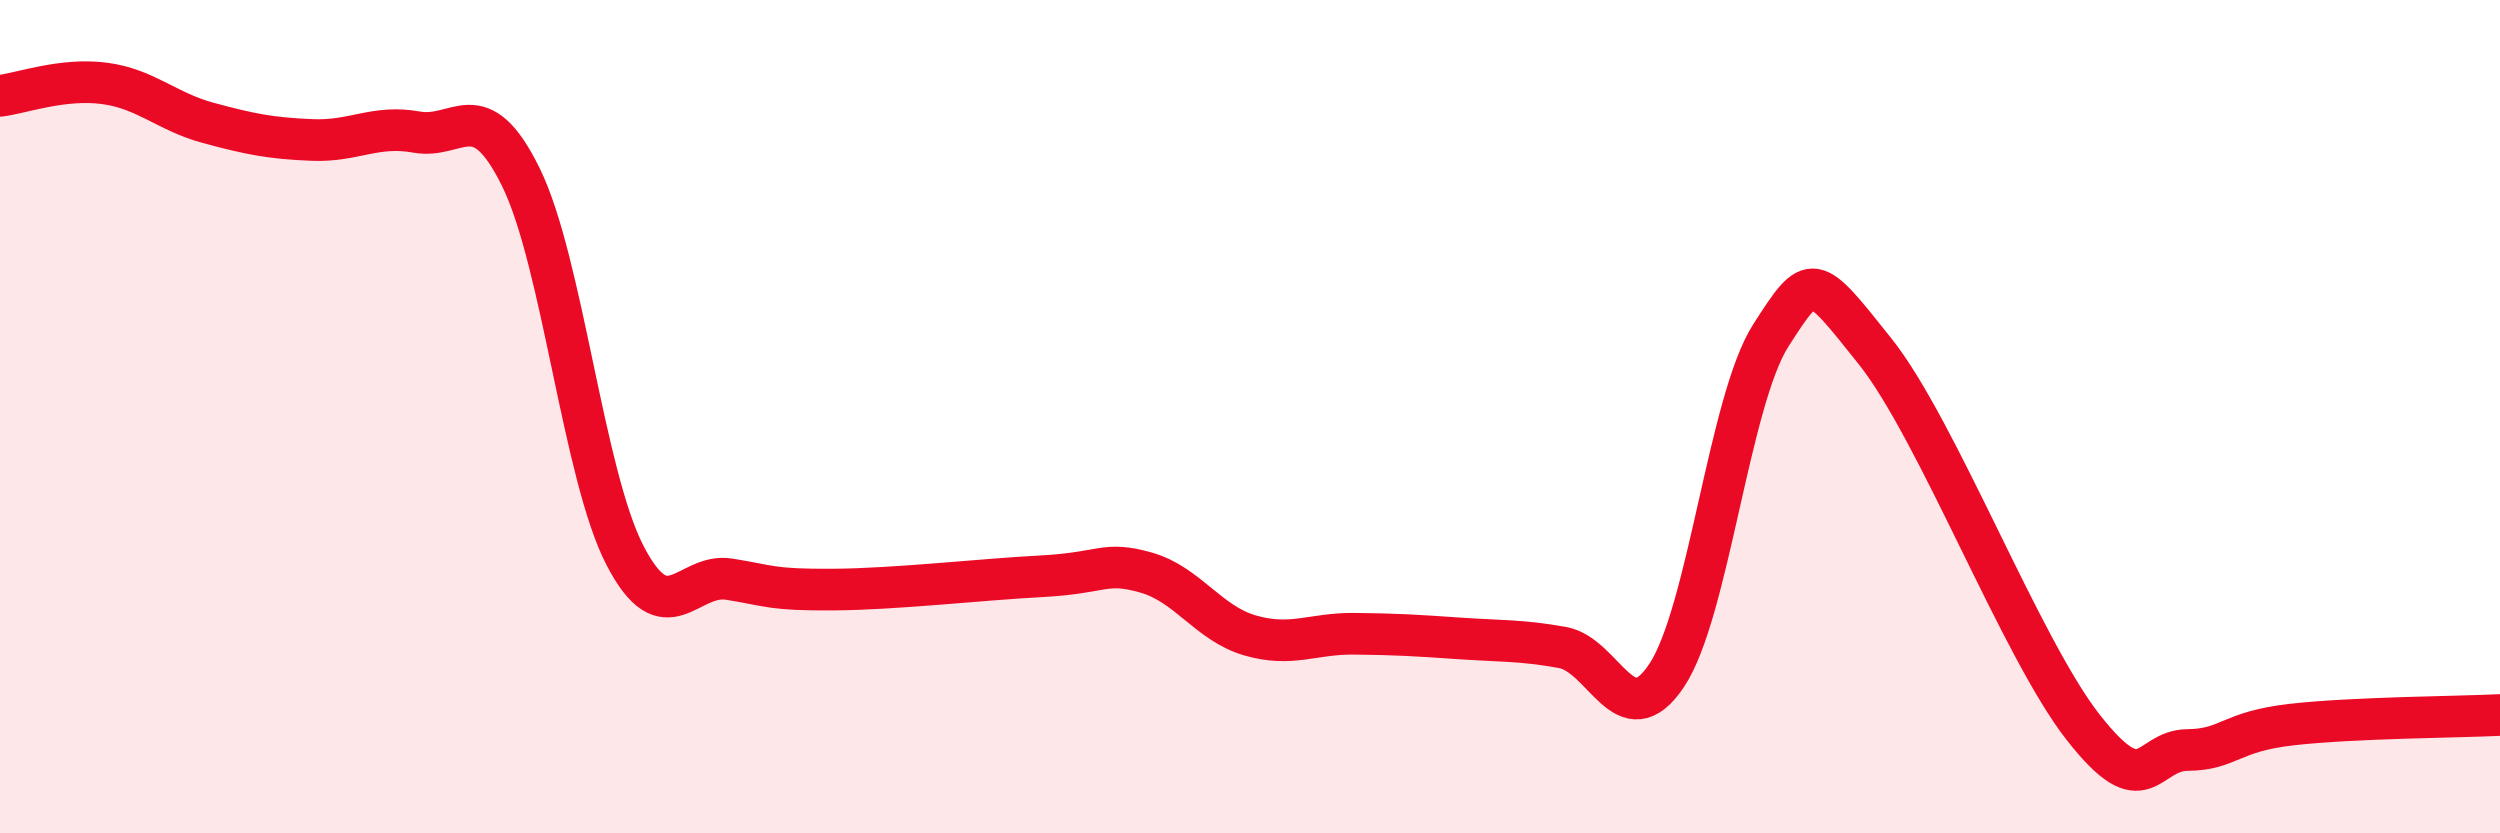
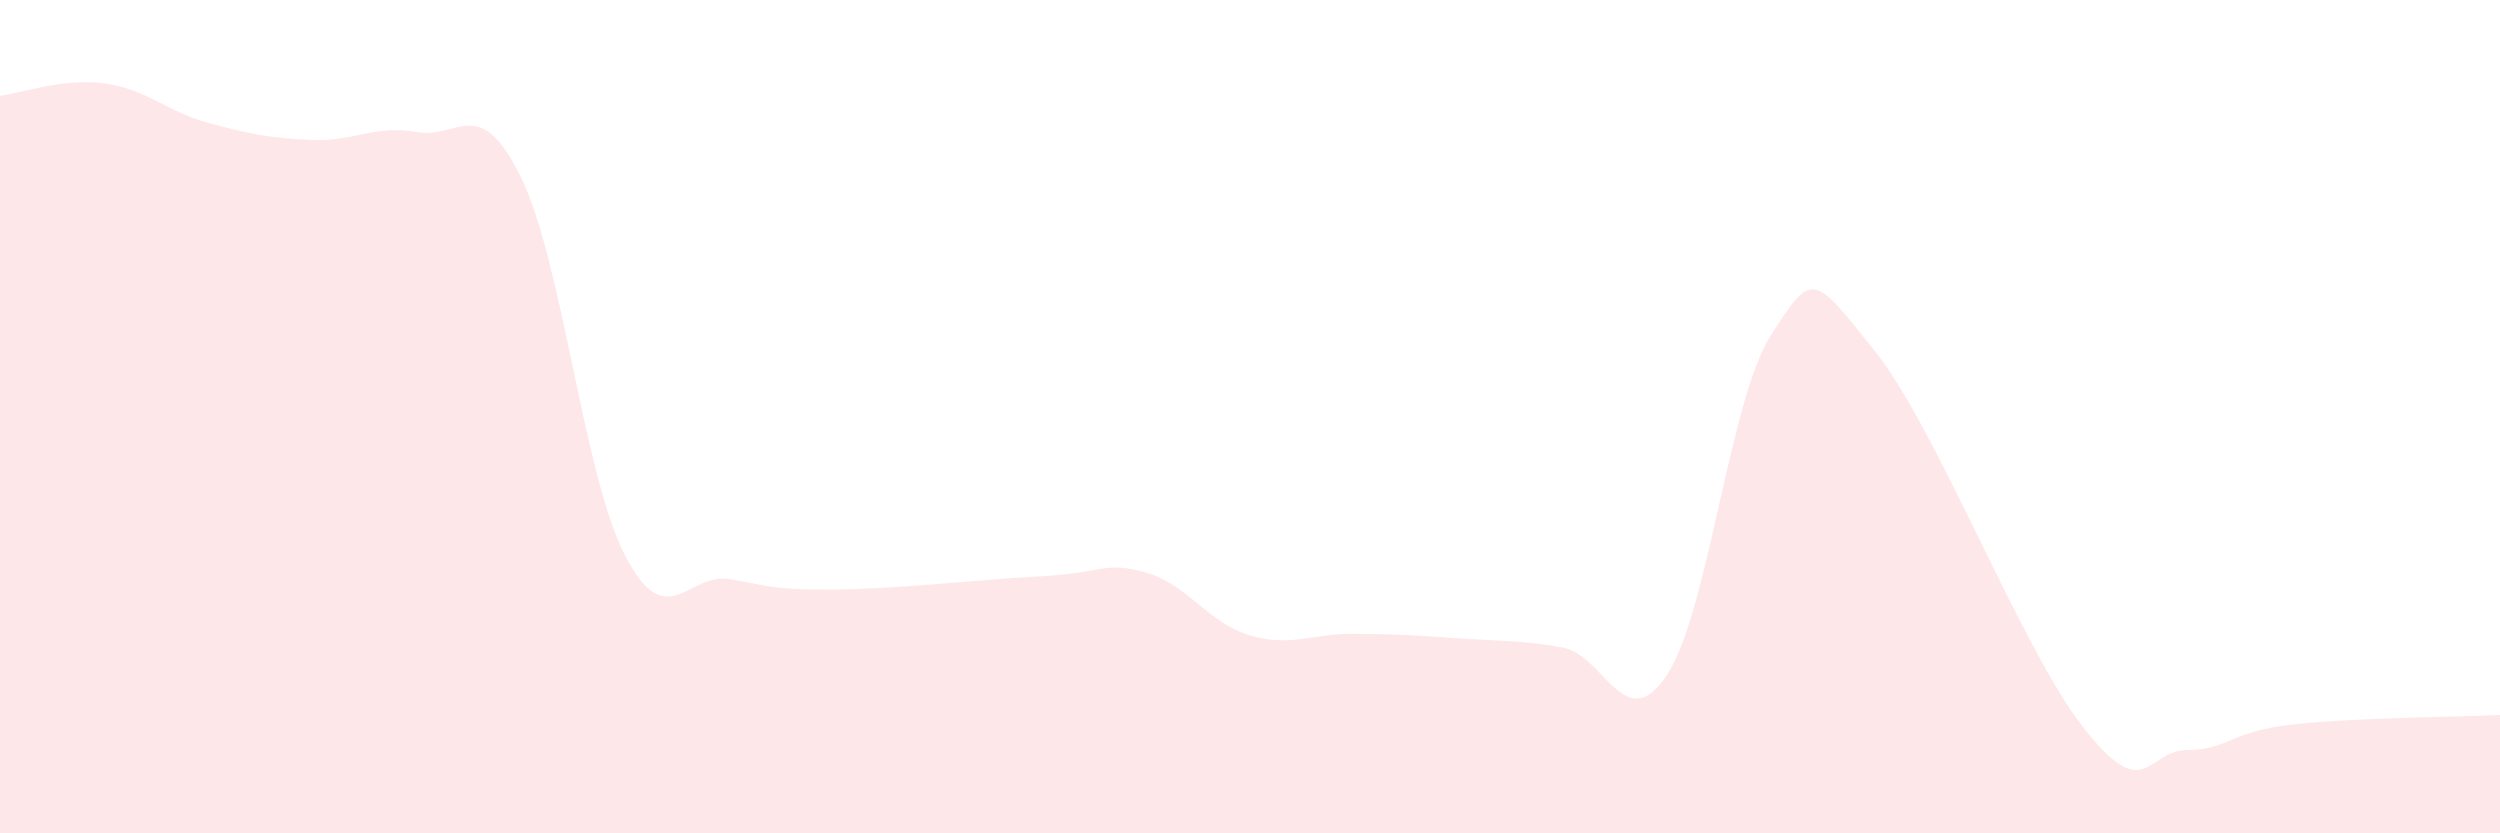
<svg xmlns="http://www.w3.org/2000/svg" width="60" height="20" viewBox="0 0 60 20">
  <path d="M 0,2.3 C 0.5,2.24 1.5,1.87 2.5,2 C 3.5,2.13 4,2.68 5,2.95 C 6,3.22 6.5,3.32 7.5,3.36 C 8.5,3.4 9,2.99 10,3.17 C 11,3.35 11.5,2.22 12.5,4.25 C 13.5,6.28 14,11.4 15,13.33 C 16,15.26 16.5,13.74 17.5,13.9 C 18.5,14.06 18.5,14.16 20,14.15 C 21.5,14.14 23.5,13.91 25,13.83 C 26.5,13.75 26.5,13.46 27.5,13.74 C 28.5,14.02 29,14.96 30,15.25 C 31,15.54 31.5,15.2 32.5,15.21 C 33.5,15.22 34,15.25 35,15.32 C 36,15.39 36.5,15.36 37.5,15.54 C 38.5,15.72 39,17.71 40,16.21 C 41,14.71 41.5,9.61 42.5,8.05 C 43.5,6.49 43.5,6.55 45,8.43 C 46.5,10.31 48.5,15.55 50,17.46 C 51.5,19.37 51.5,18.01 52.5,18 C 53.5,17.99 53.5,17.56 55,17.39 C 56.5,17.22 59,17.21 60,17.16L60 20L0 20Z" fill="#EB0A25" opacity="0.1" stroke-linecap="round" stroke-linejoin="round" />
-   <path d="M 0,2.3 C 0.5,2.24 1.5,1.87 2.5,2 C 3.5,2.13 4,2.68 5,2.95 C 6,3.22 6.5,3.32 7.5,3.36 C 8.5,3.4 9,2.99 10,3.17 C 11,3.35 11.5,2.22 12.5,4.25 C 13.5,6.28 14,11.4 15,13.33 C 16,15.26 16.5,13.74 17.5,13.9 C 18.5,14.06 18.5,14.16 20,14.15 C 21.5,14.14 23.5,13.91 25,13.83 C 26.5,13.75 26.5,13.46 27.5,13.74 C 28.5,14.02 29,14.96 30,15.25 C 31,15.54 31.5,15.2 32.5,15.21 C 33.5,15.22 34,15.25 35,15.32 C 36,15.39 36.5,15.36 37.5,15.54 C 38.5,15.72 39,17.71 40,16.21 C 41,14.71 41.5,9.61 42.5,8.05 C 43.5,6.49 43.5,6.55 45,8.43 C 46.5,10.31 48.5,15.55 50,17.46 C 51.5,19.37 51.5,18.01 52.5,18 C 53.5,17.99 53.5,17.56 55,17.39 C 56.5,17.22 59,17.21 60,17.16" stroke="#EB0A25" stroke-width="1" fill="none" stroke-linecap="round" stroke-linejoin="round" />
</svg>